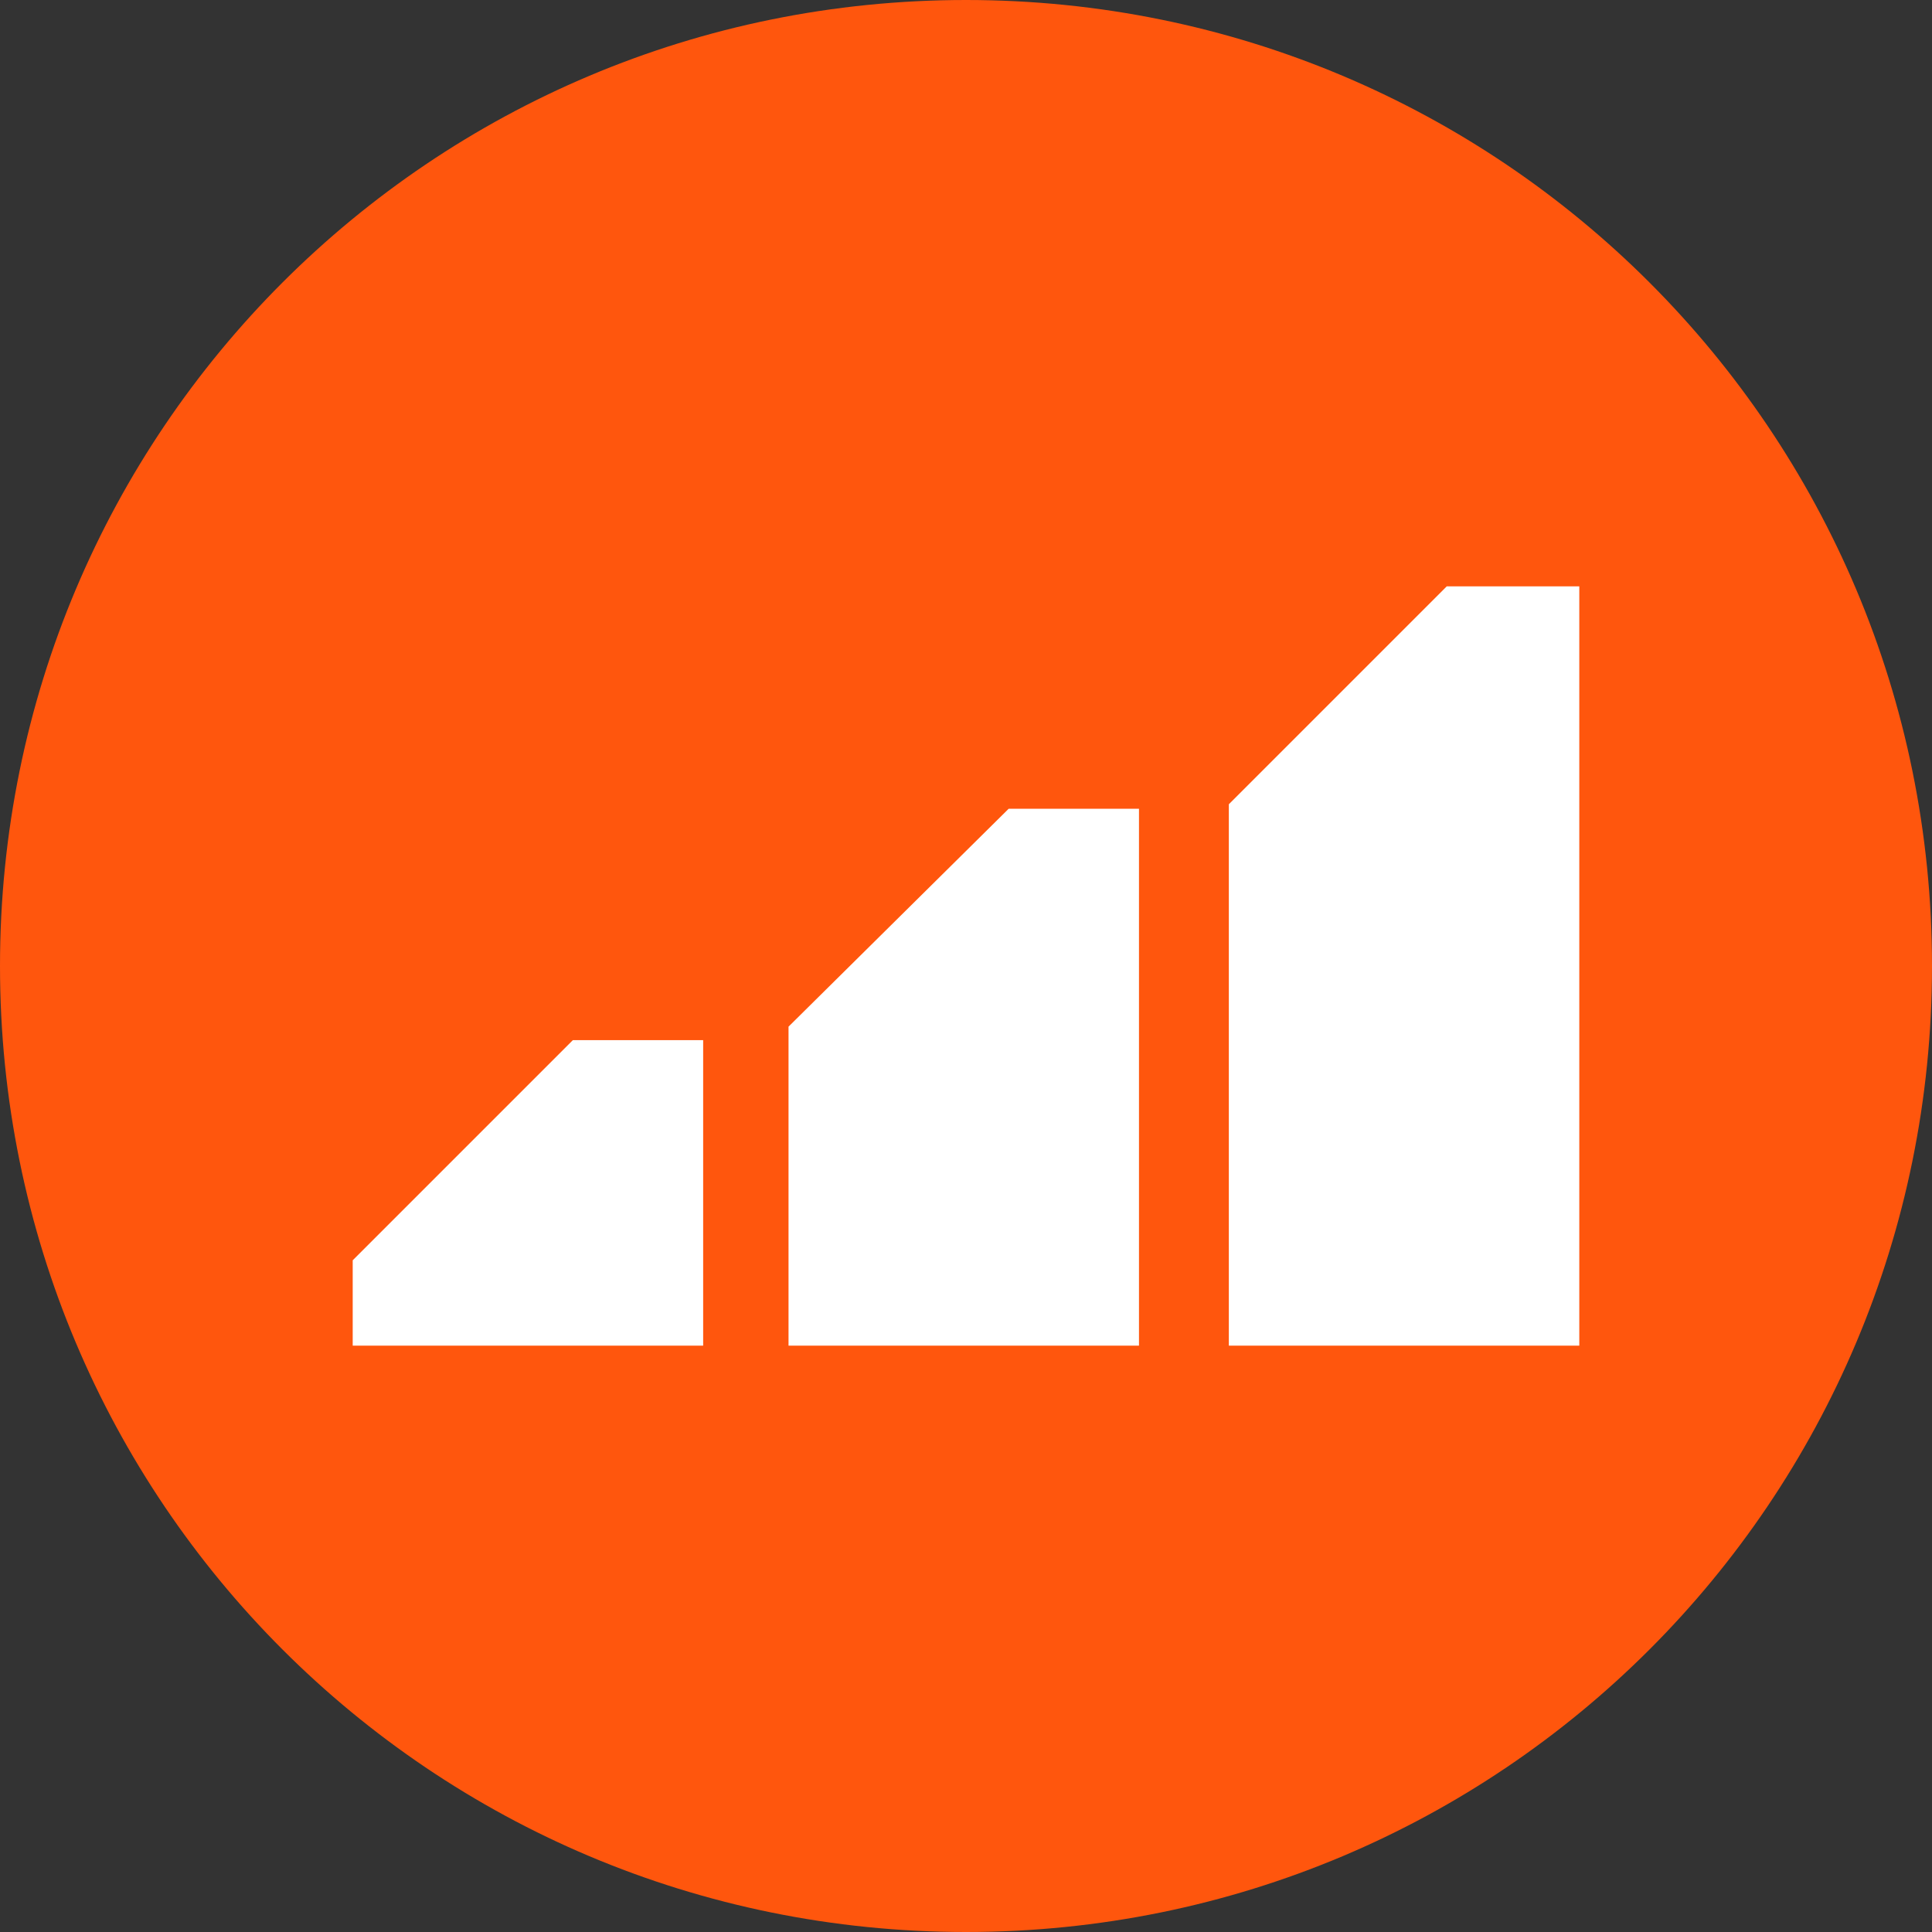
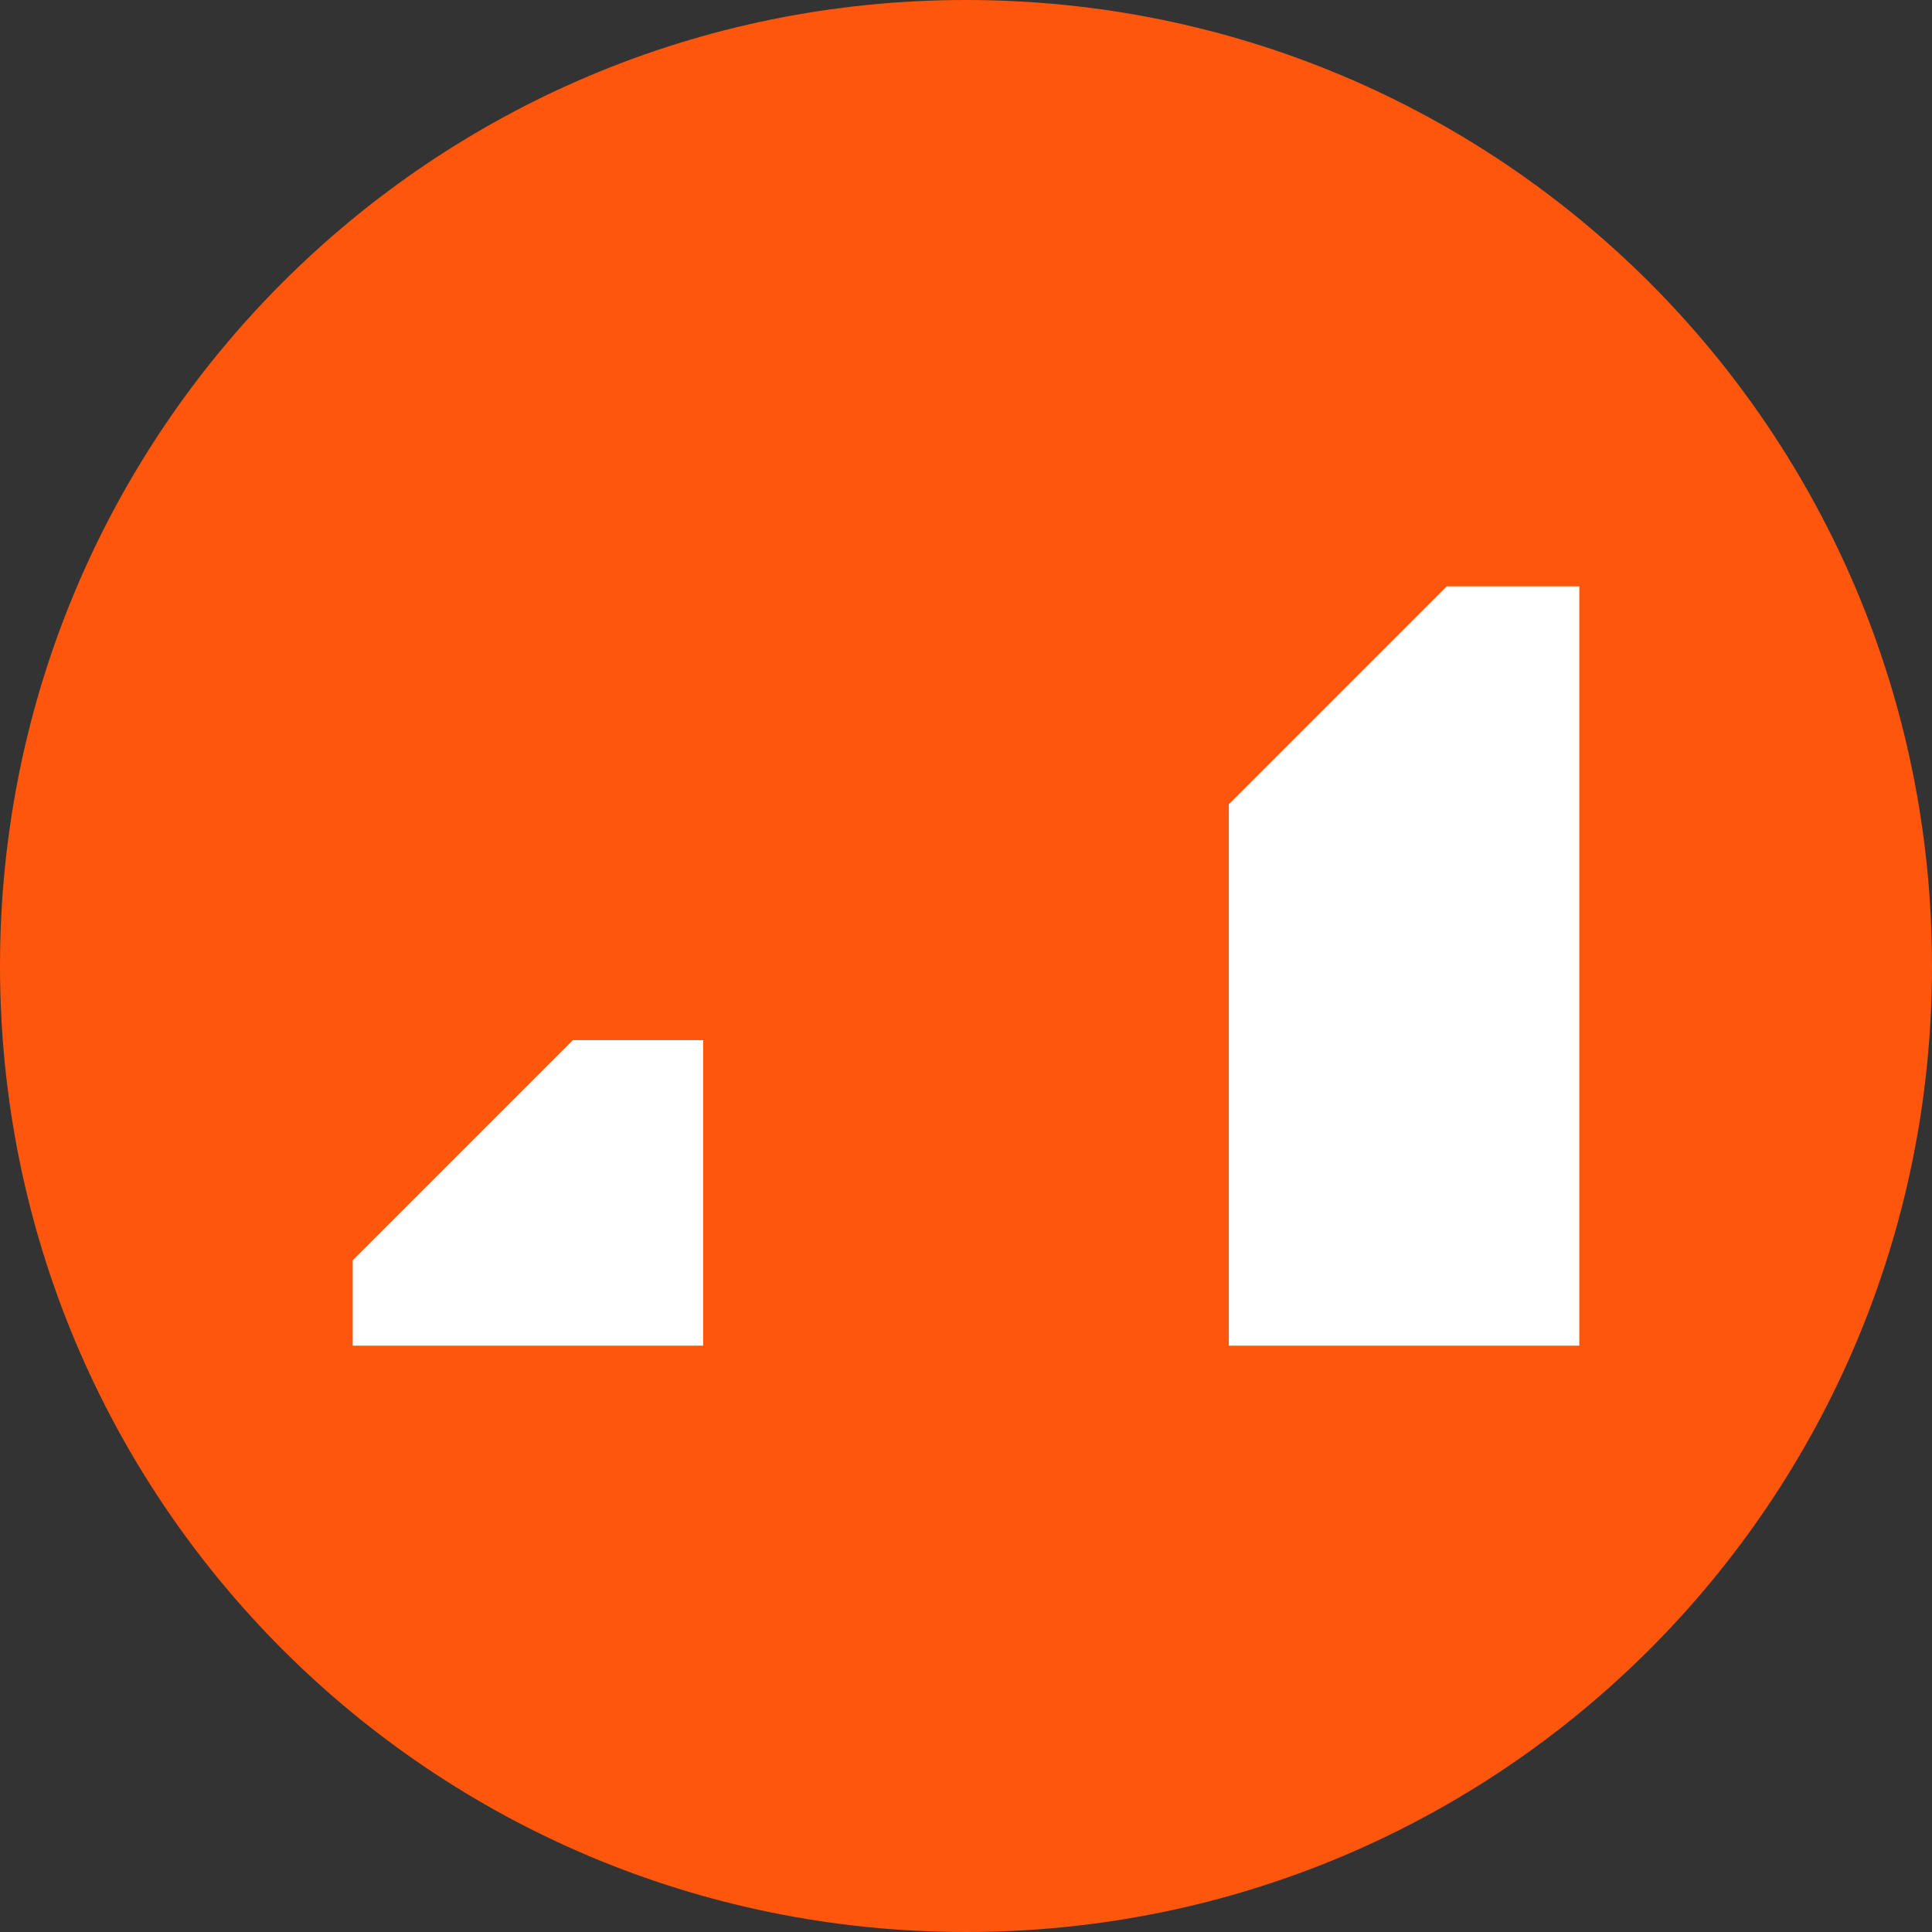
<svg xmlns="http://www.w3.org/2000/svg" id="Layer_1" data-name="Layer 1" version="1.1" viewBox="0 0 86 86">
  <rect x="0" y="0" width="86" height="86" fill="#333333" stroke="none" />
  <defs>
    <style> .cls-1 { fill: #fff; } .cls-1, .cls-2 { stroke-width: 0px; } .cls-2 { fill: #ff560d; } </style>
  </defs>
-   <path class="cls-2" d="M43,0h0c23.8,0,43,19.2,43,43h0c0,23.8-19.2,43-43,43h0C19.2,86,0,66.8,0,43h0C0,19.2,19.2,0,43,0Z" />
+   <path class="cls-2" d="M43,0h0c23.8,0,43,19.2,43,43h0c0,23.8-19.2,43-43,43h0C19.2,86,0,66.8,0,43C0,19.2,19.2,0,43,0Z" />
  <g>
    <polygon class="cls-1" points="31.3 59.9 15.7 59.9 15.7 56.1 25.5 46.3 31.3 46.3 31.3 59.9" />
-     <polygon class="cls-1" points="50.7 59.9 35.1 59.9 35.1 45.7 44.9 36 50.7 36 50.7 59.9" />
    <polygon class="cls-1" points="70.3 59.9 54.7 59.9 54.7 35.8 64.4 26.1 70.3 26.1 70.3 59.9" />
  </g>
</svg>